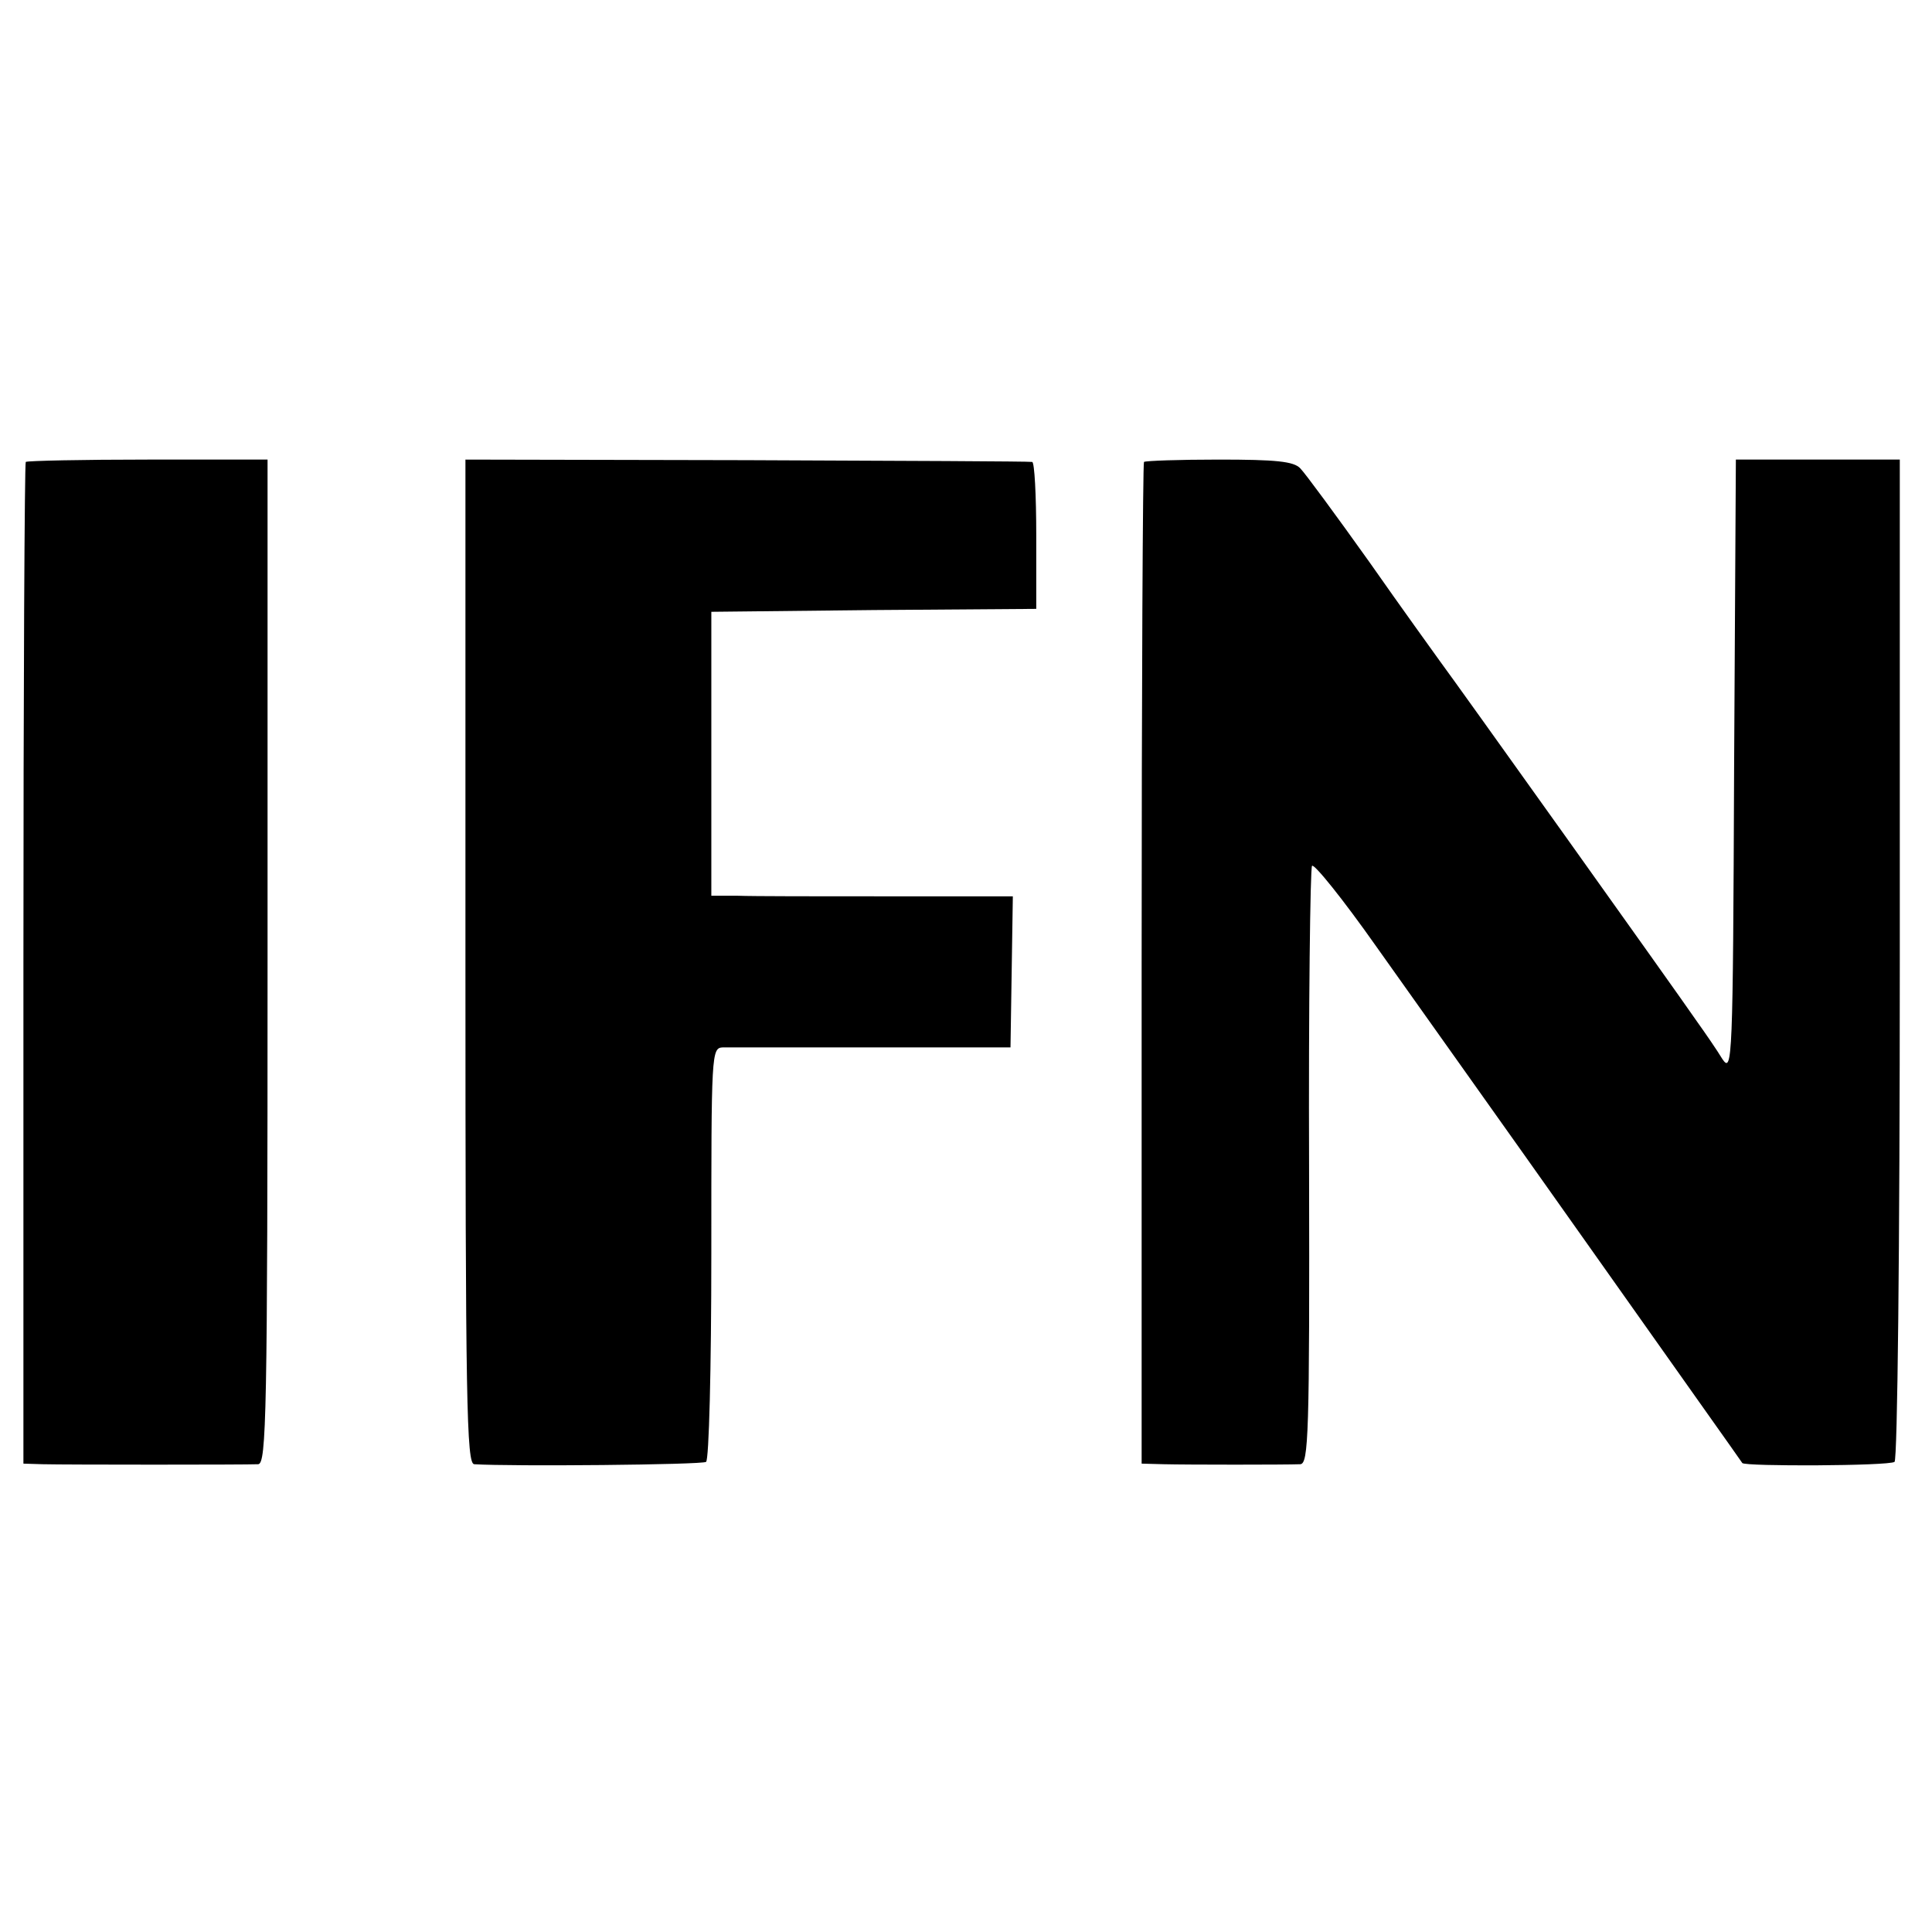
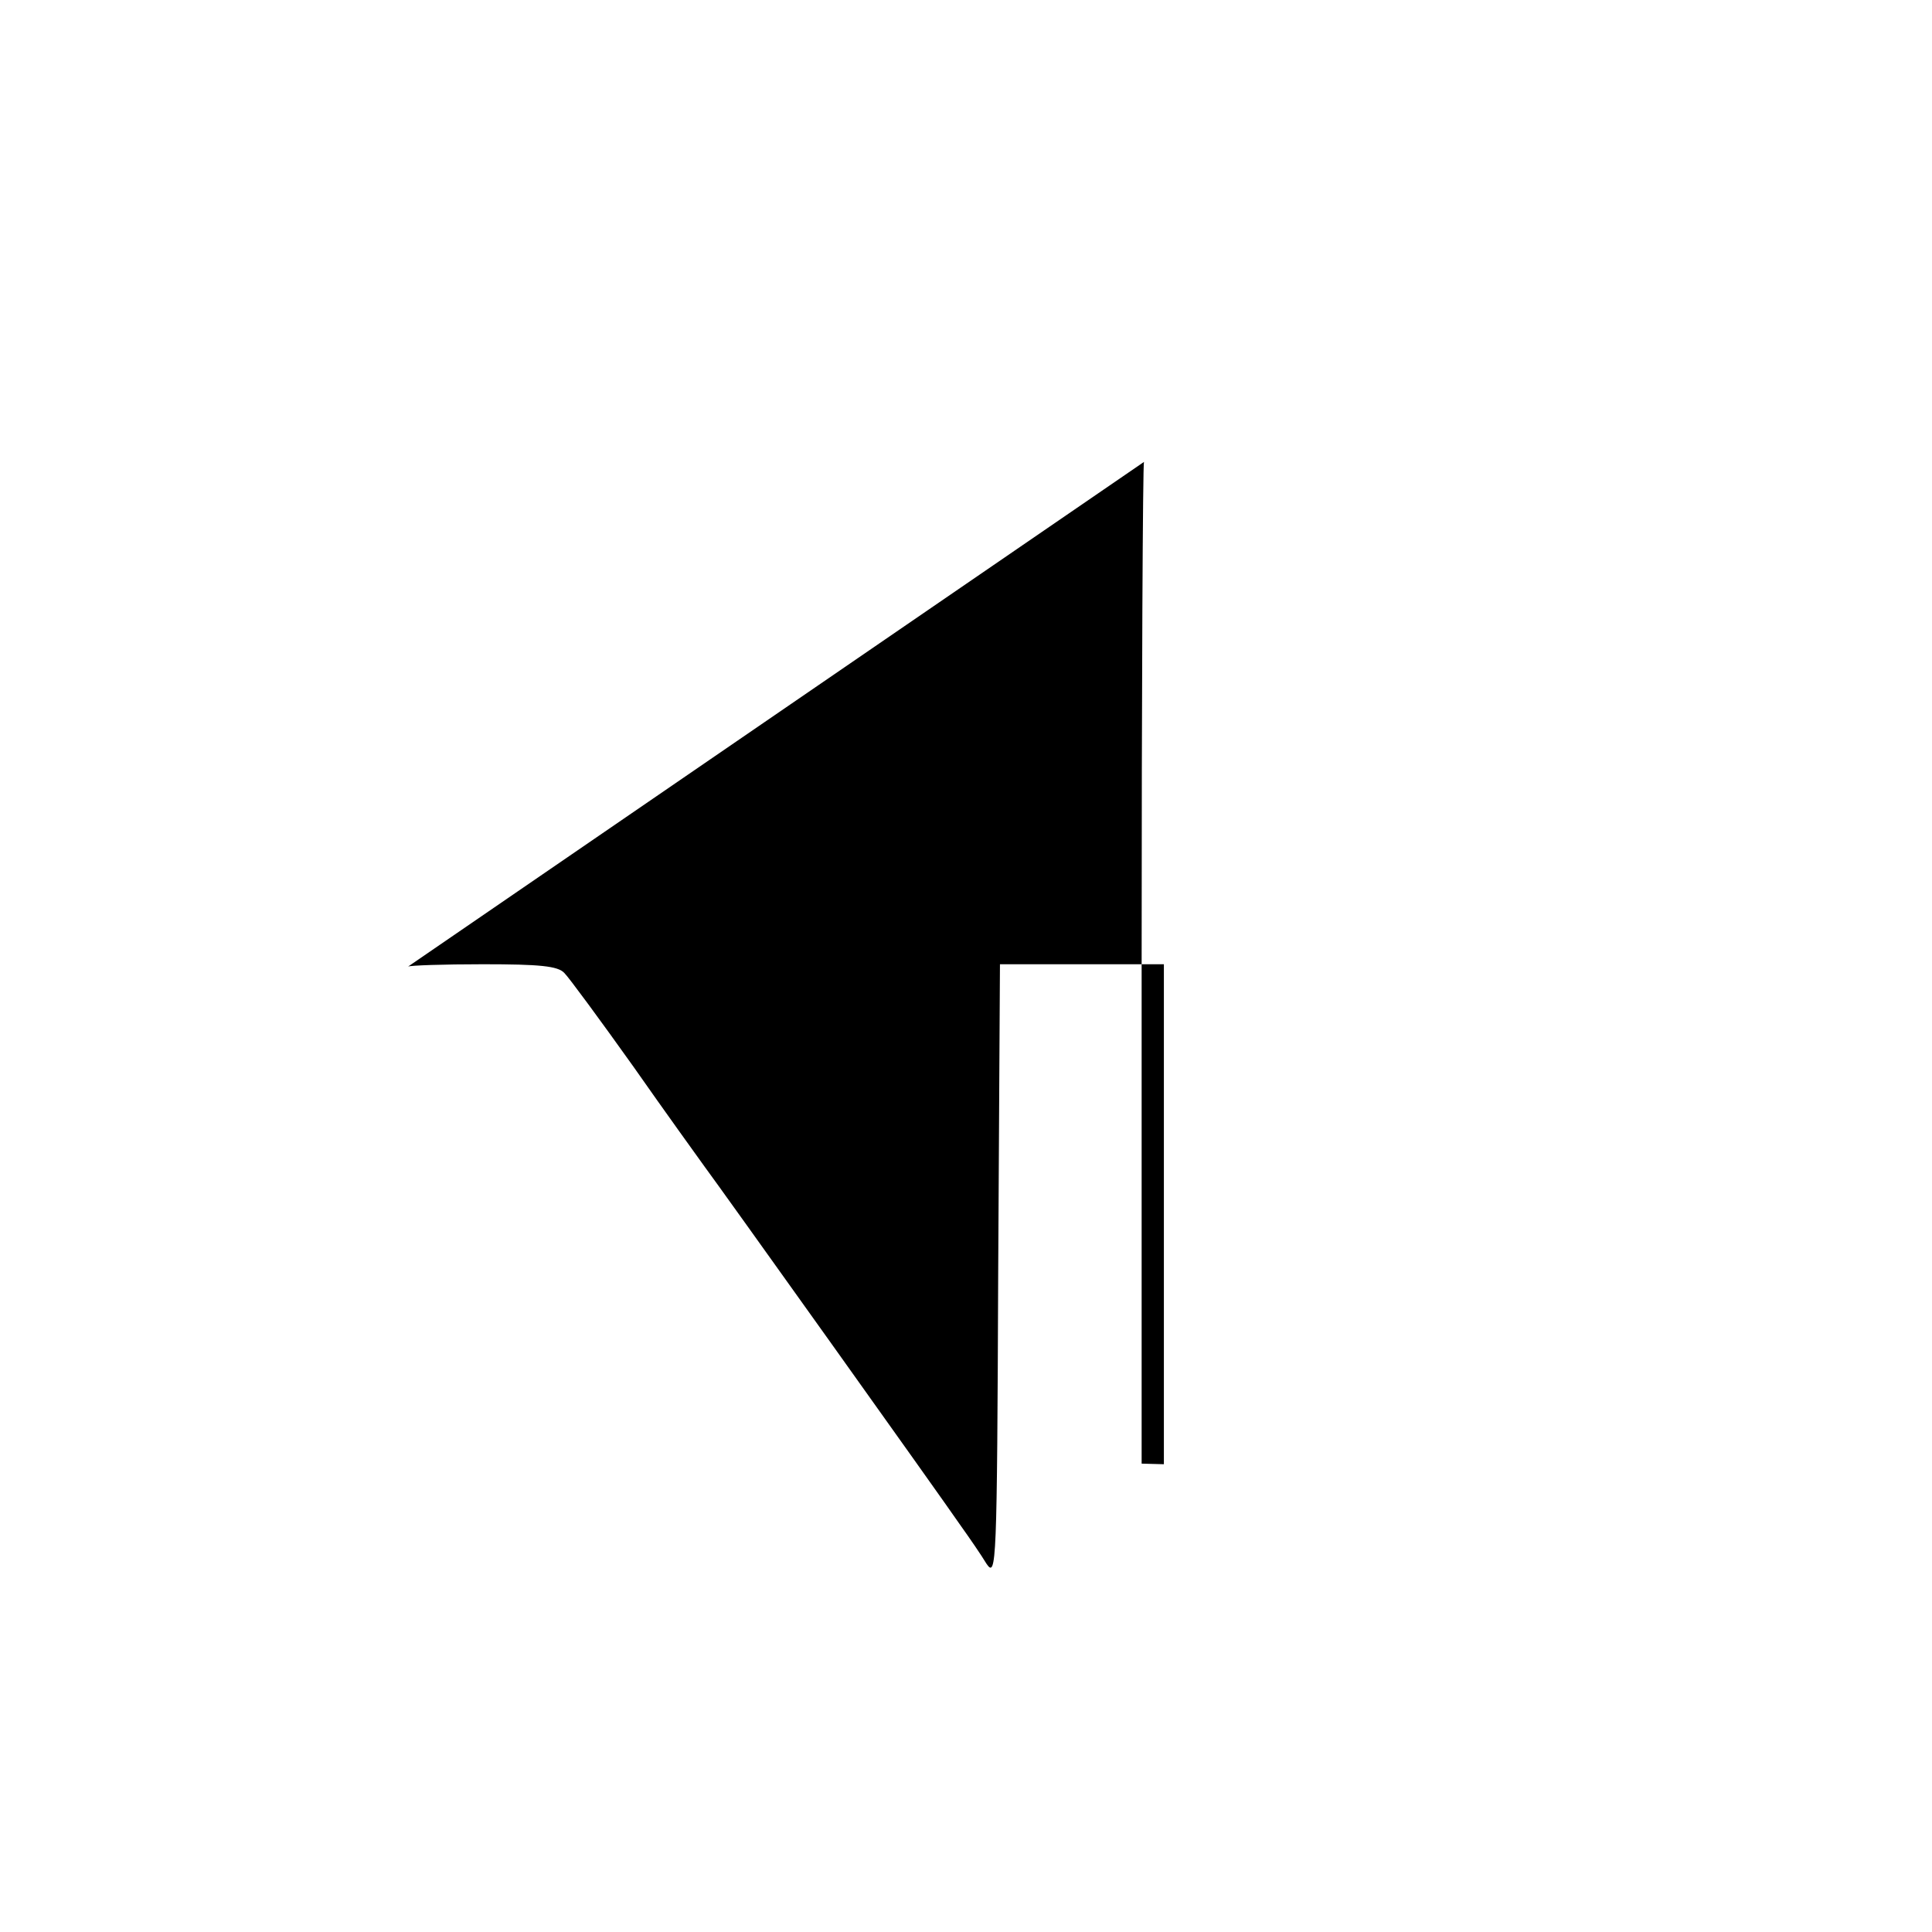
<svg xmlns="http://www.w3.org/2000/svg" version="1.0" width="330pt" height="330pt" viewBox="0 0 330 330" preserveAspectRatio="xMidYMid meet">
  <g transform="translate(0,330) scale(0.1,-0.1)" fill="#000000" stroke="none">
-     <path d="M44 2511 c-2 -2 -4 -388 -4 -858 l0 -853 33 -1 c40 -1 346 -1 368 0 14 1 16 82 16 859 l0 857 -204 0 c-112 0 -206 -2 -209 -4z" />
-     <path d="M795 1658 c0 -756 2 -858 15 -859 64 -4 389 -1 396 4 5 3 9 159 9 356 0 345 0 351 20 352 11 0 126 0 255 0 l236 0 2 129 2 129 -213 0 c-116 0 -232 0 -257 1 l-45 0 0 243 0 242 278 3 277 2 0 125 c0 69 -3 126 -7 126 -5 1 -224 2 -488 3 l-480 1 0 -857z" />
-     <path d="M1954 2511 c-2 -2 -4 -388 -4 -858 l0 -853 38 -1 c40 -1 207 -1 233 0 14 1 16 49 15 507 -1 278 2 510 5 515 3 5 53 -57 110 -138 58 -82 222 -312 364 -513 142 -201 260 -367 261 -369 5 -6 250 -5 260 2 5 3 9 360 9 858 l0 854 -140 0 -140 0 -3 -525 c-2 -503 -3 -524 -20 -499 -9 15 -29 44 -44 65 -35 51 -414 582 -438 614 -10 14 -65 90 -121 170 -57 80 -110 152 -118 160 -11 12 -42 15 -139 15 -68 0 -125 -2 -128 -4z" />
+     <path d="M1954 2511 c-2 -2 -4 -388 -4 -858 l0 -853 38 -1 l0 854 -140 0 -140 0 -3 -525 c-2 -503 -3 -524 -20 -499 -9 15 -29 44 -44 65 -35 51 -414 582 -438 614 -10 14 -65 90 -121 170 -57 80 -110 152 -118 160 -11 12 -42 15 -139 15 -68 0 -125 -2 -128 -4z" />
  </g>
</svg>